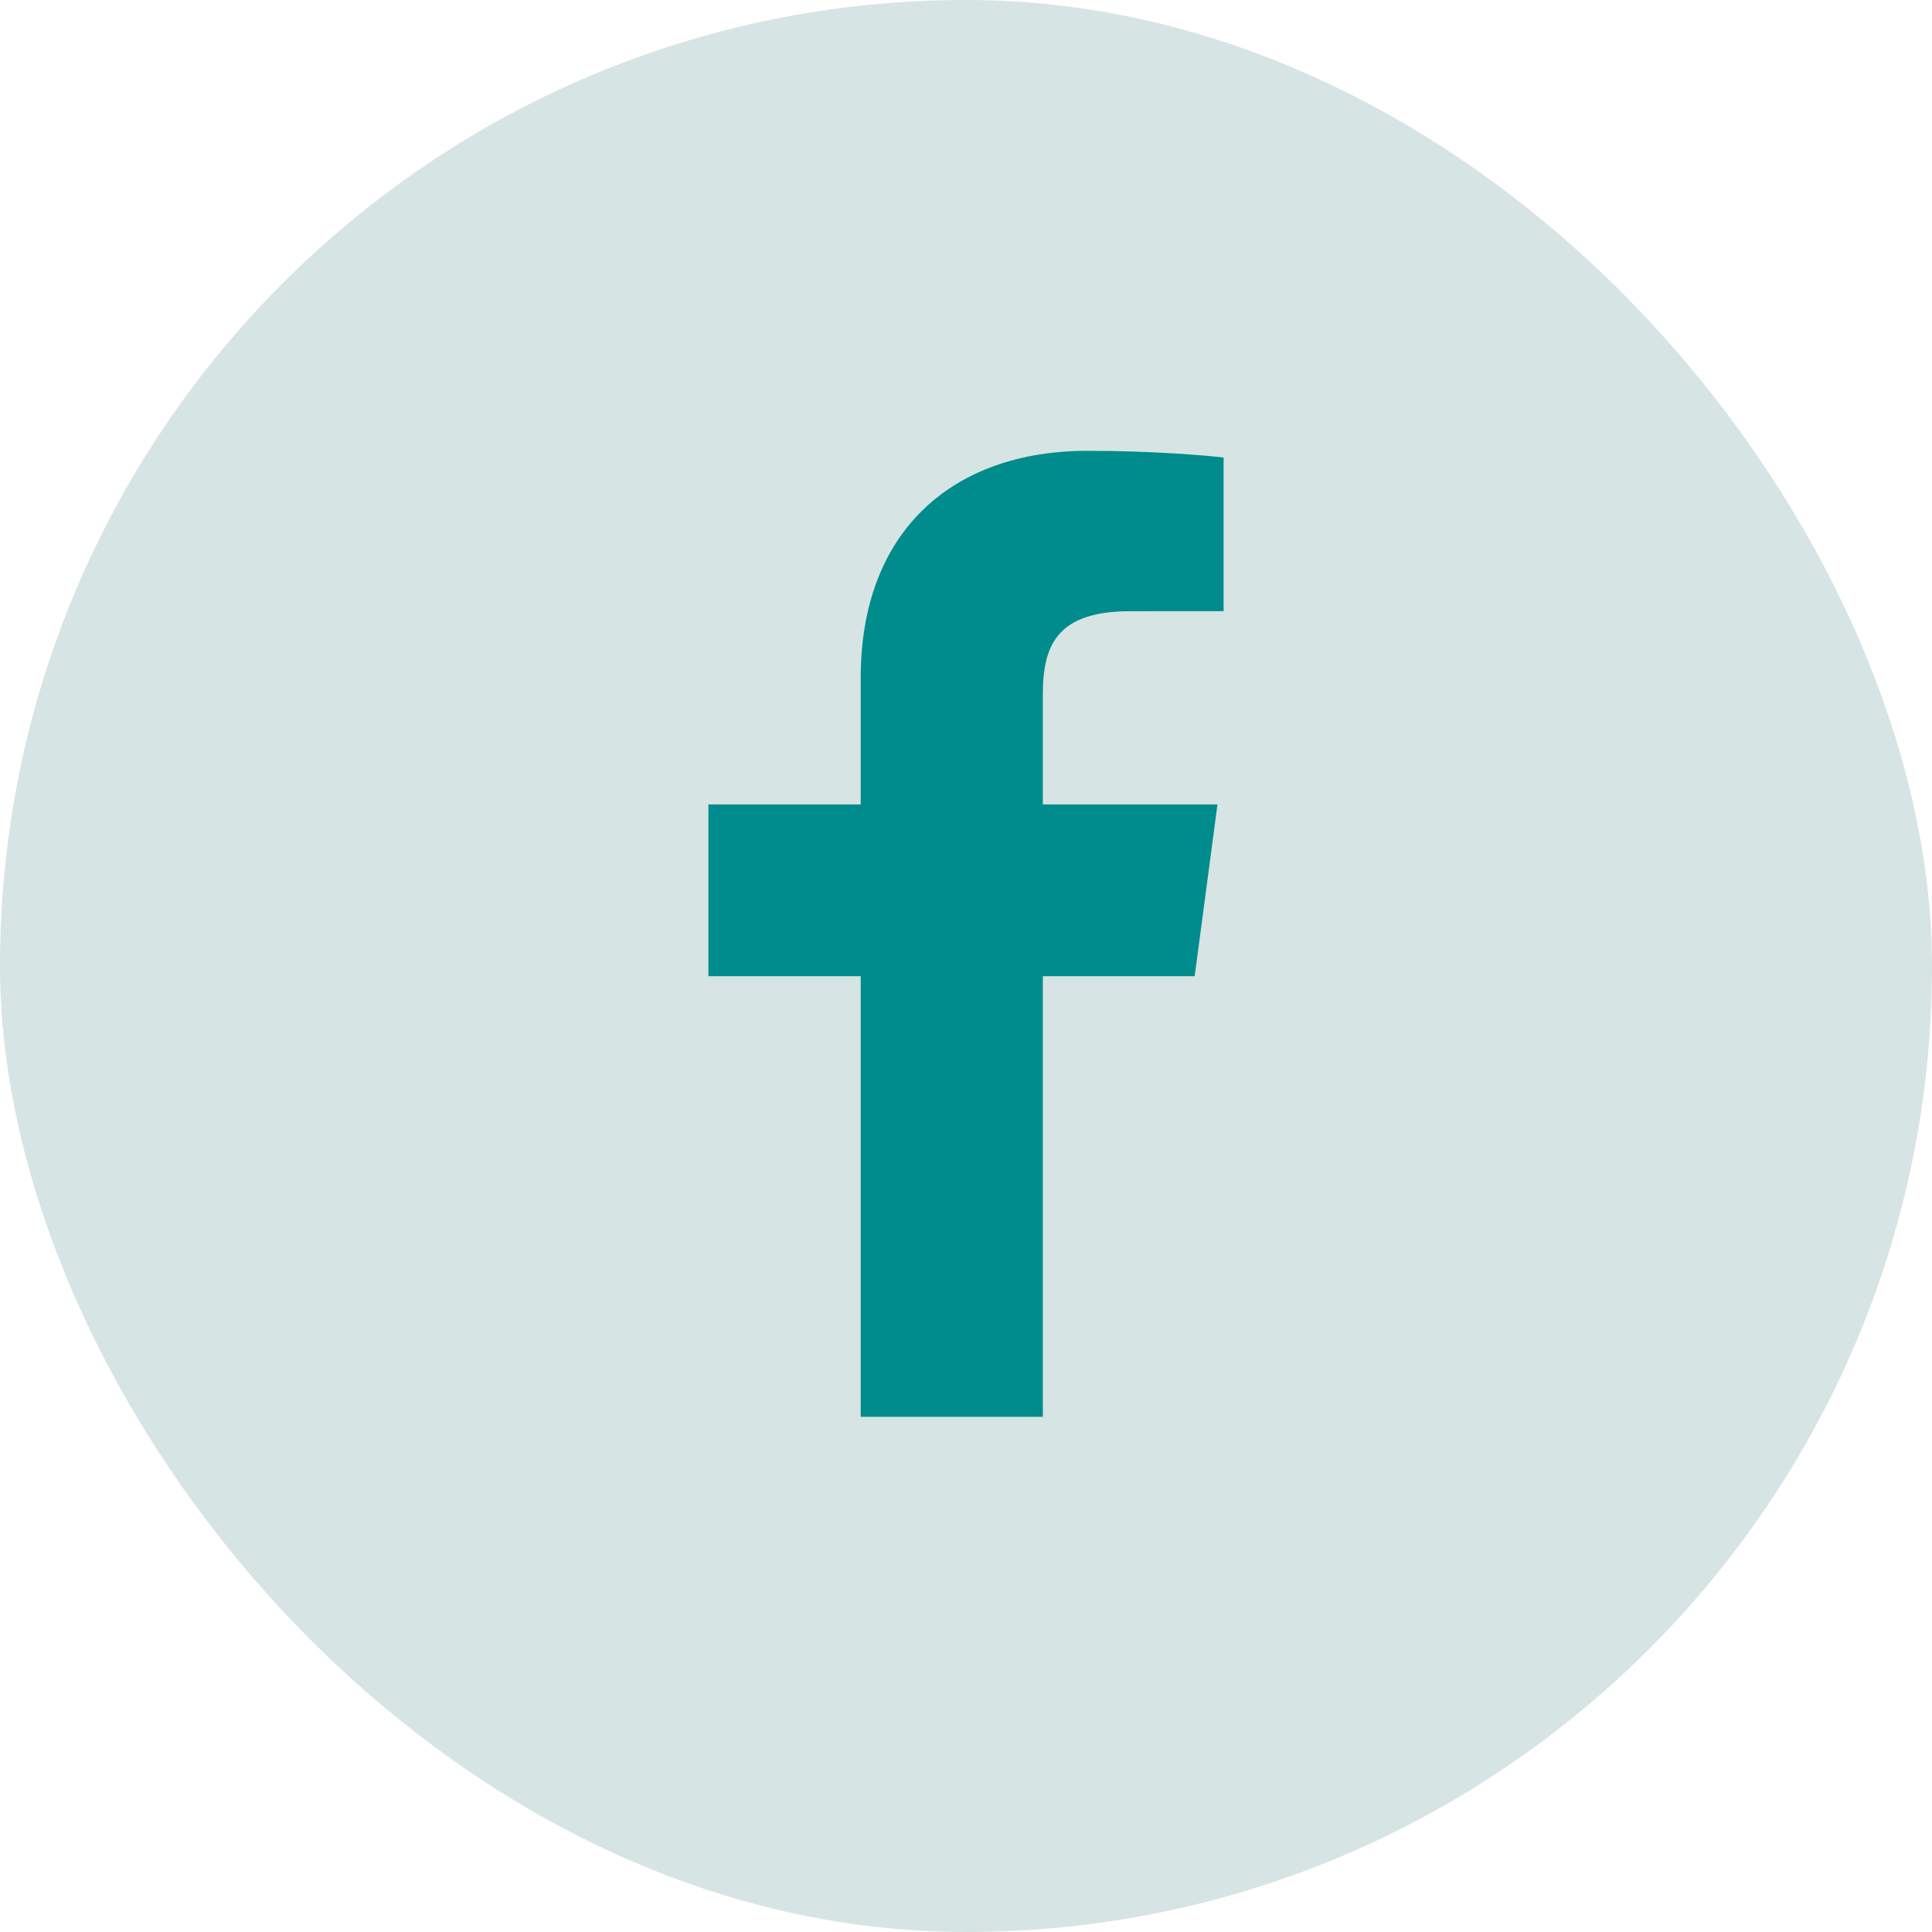
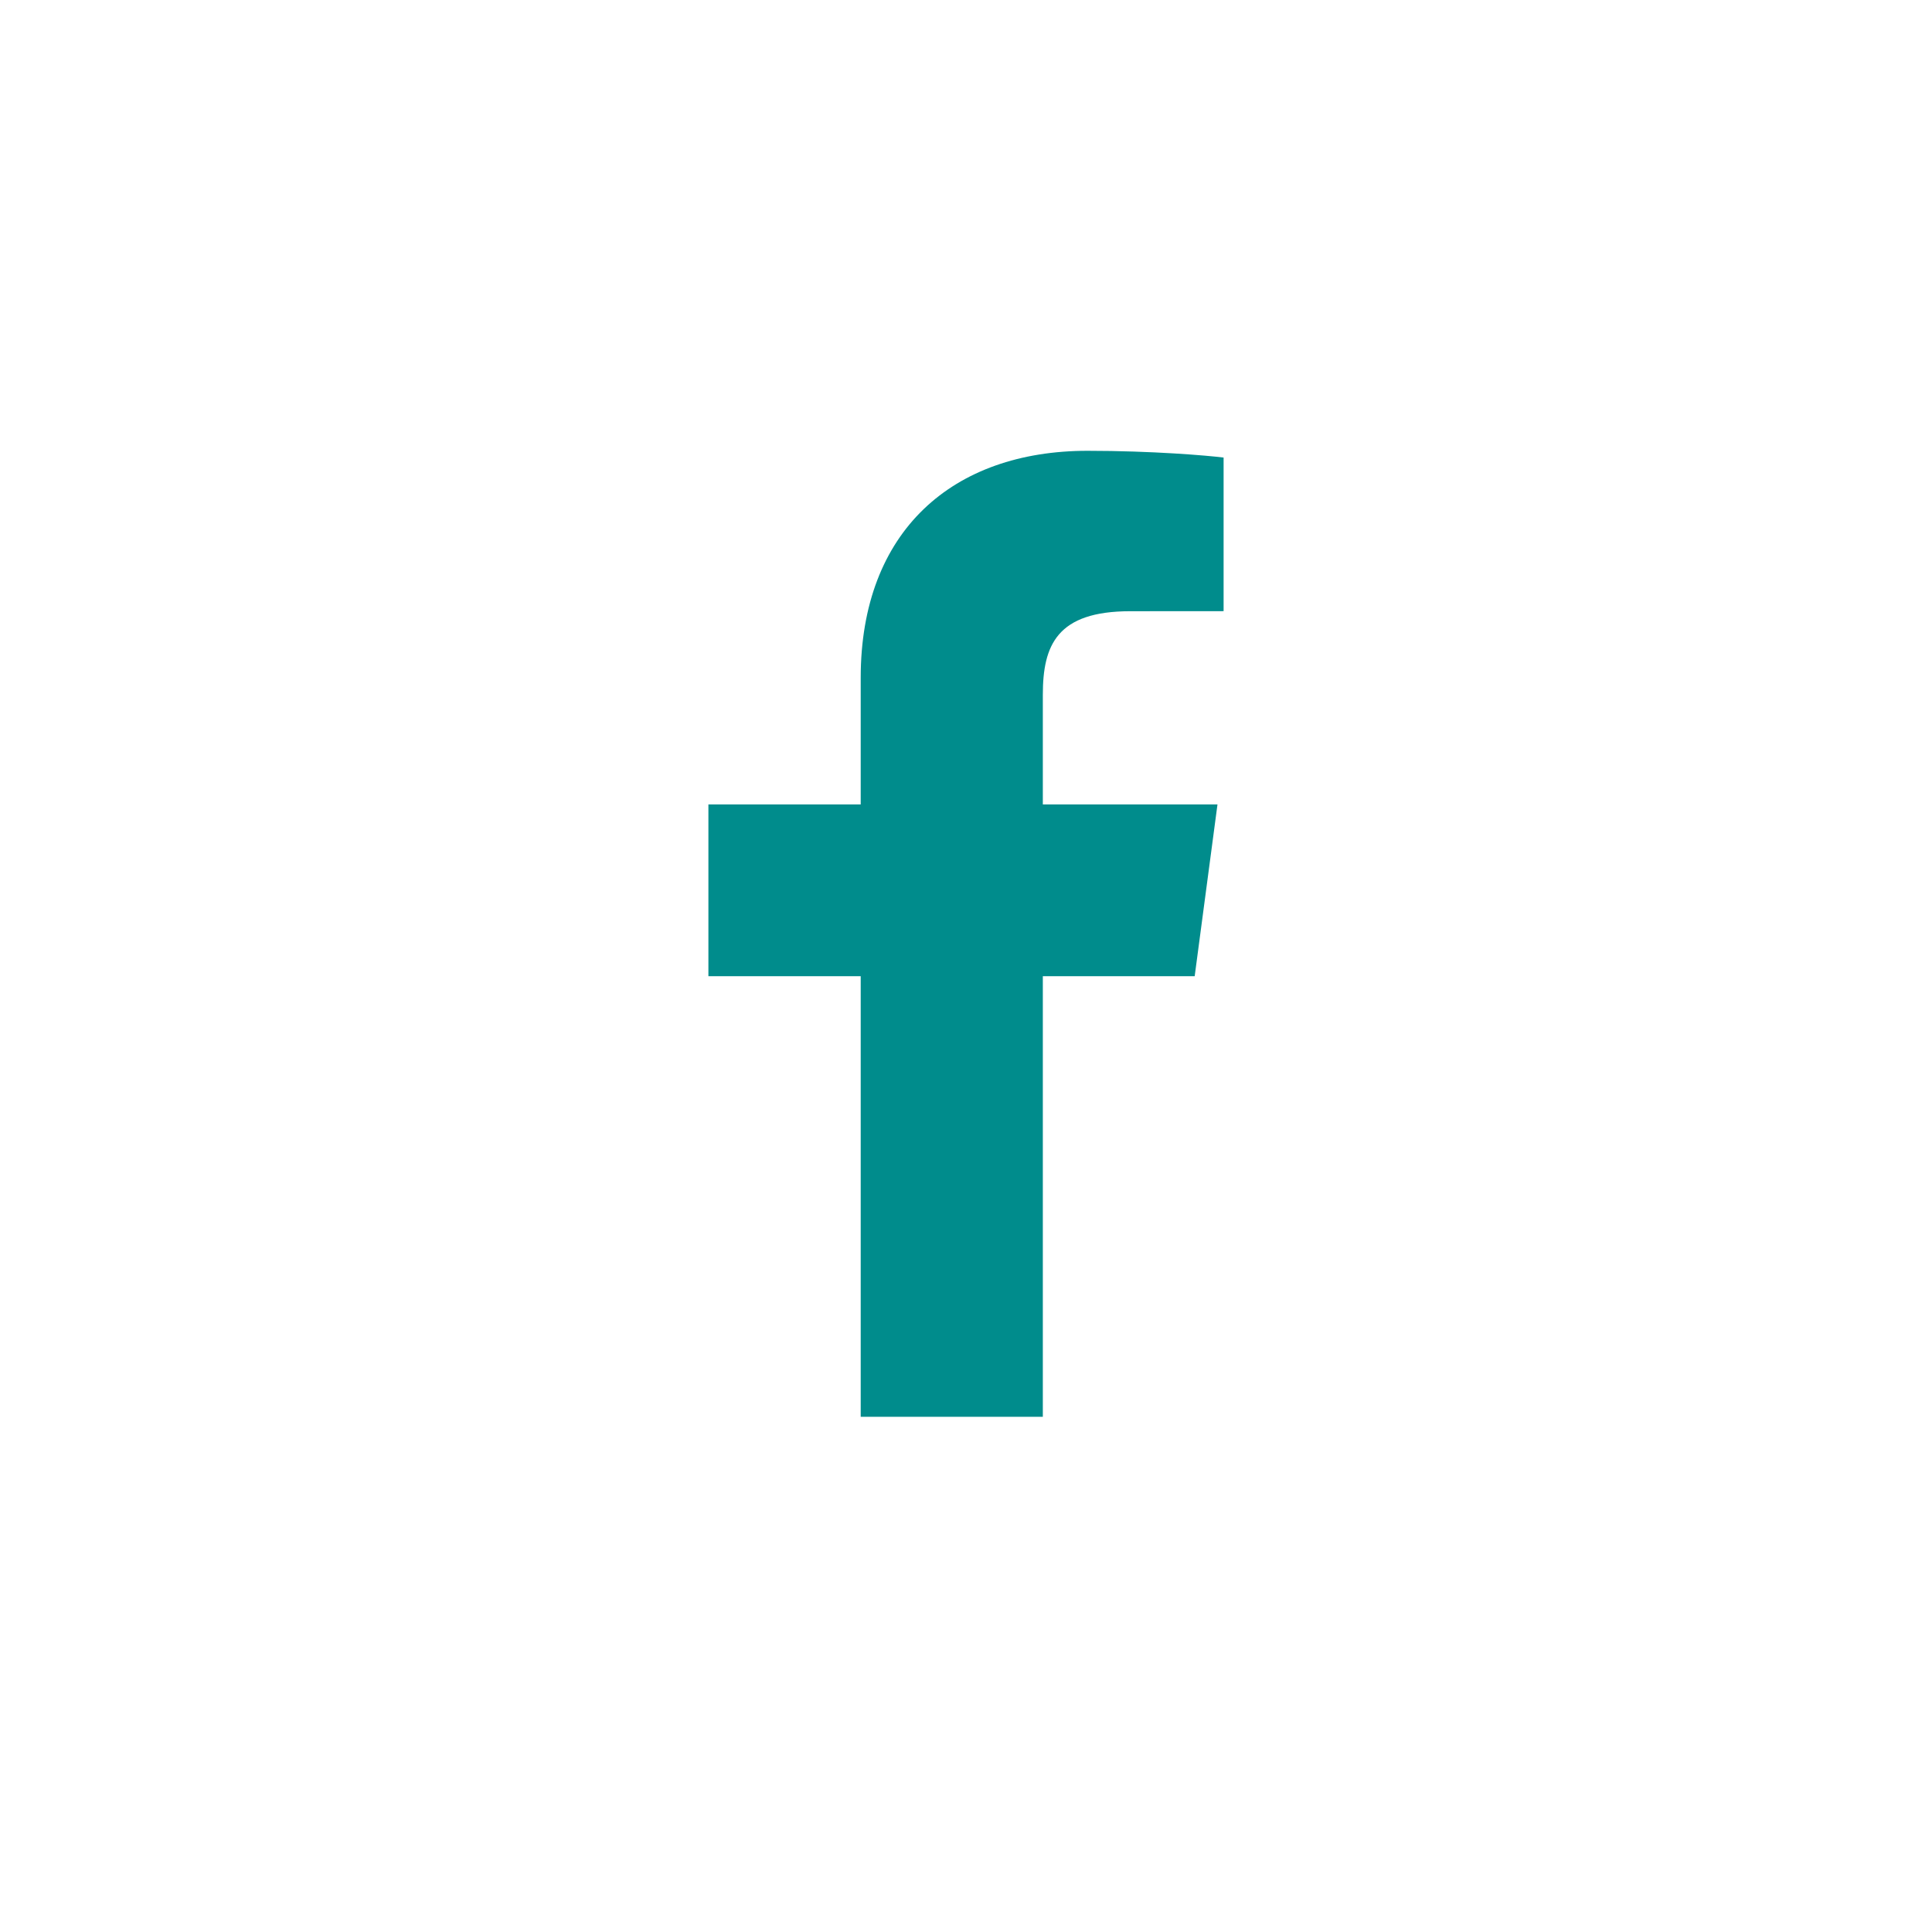
<svg xmlns="http://www.w3.org/2000/svg" width="30px" height="30px" viewBox="0 0 30 30" version="1.1">
  <title>icon-social-fb</title>
  <desc>Created with Sketch.</desc>
  <g id="Design" stroke="none" stroke-width="1" fill="none" fill-rule="evenodd">
    <g id="Index" transform="translate(-729, -3228)">
      <g id="section-img-mask" transform="translate(0, 2975)">
        <g id="icon-social-fb" transform="translate(729, 253)">
-           <rect id="icon-social-bg-copy-3" fill="#D7E4E4" x="0" y="0" width="30" height="30" rx="15" />
          <path d="M16.193,22 L16.193,15.158 L18.551,15.158 L18.905,12.491 L16.193,12.491 L16.193,10.789 C16.193,10.017 16.413,9.491 17.55,9.491 L19,9.49 L19,7.105 C18.749,7.073 17.888,7 16.887,7 C14.796,7 13.365,8.243 13.365,10.525 L13.365,12.491 L11,12.491 L11,15.158 L13.365,15.158 L13.365,22 L16.193,22 Z" id="Facebook" fill="#008C8C" />
        </g>
      </g>
    </g>
  </g>
</svg>